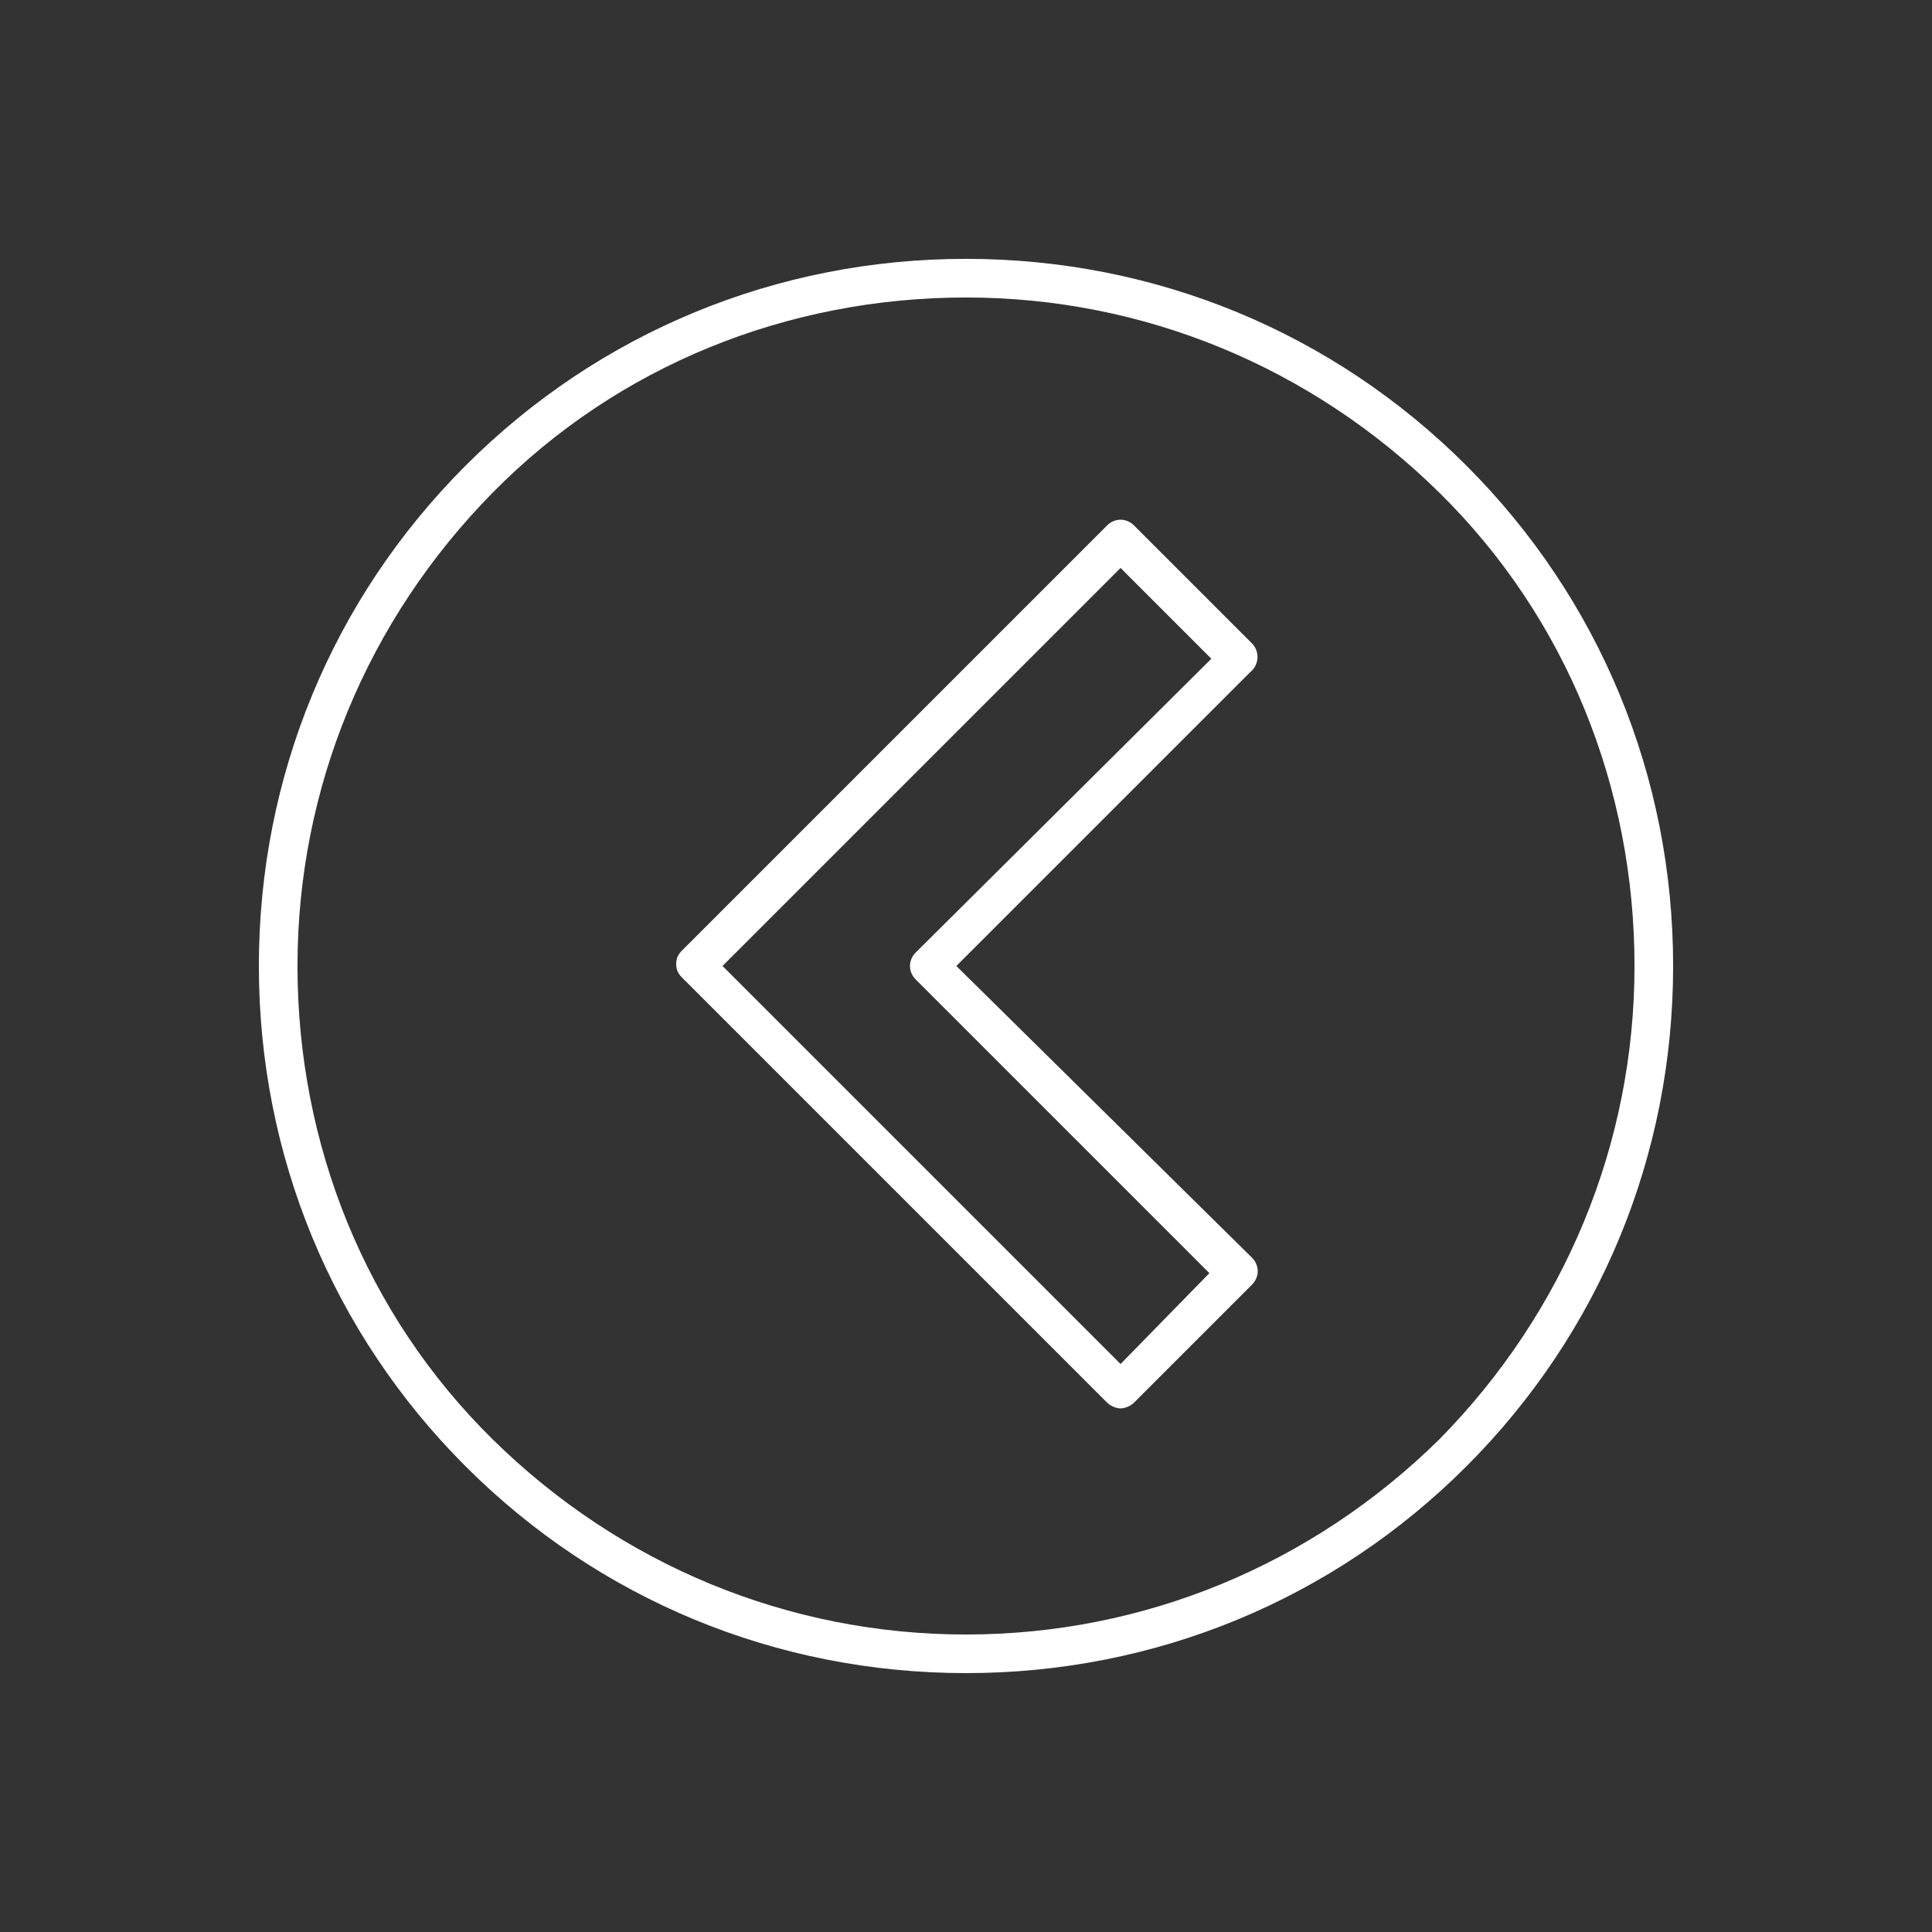
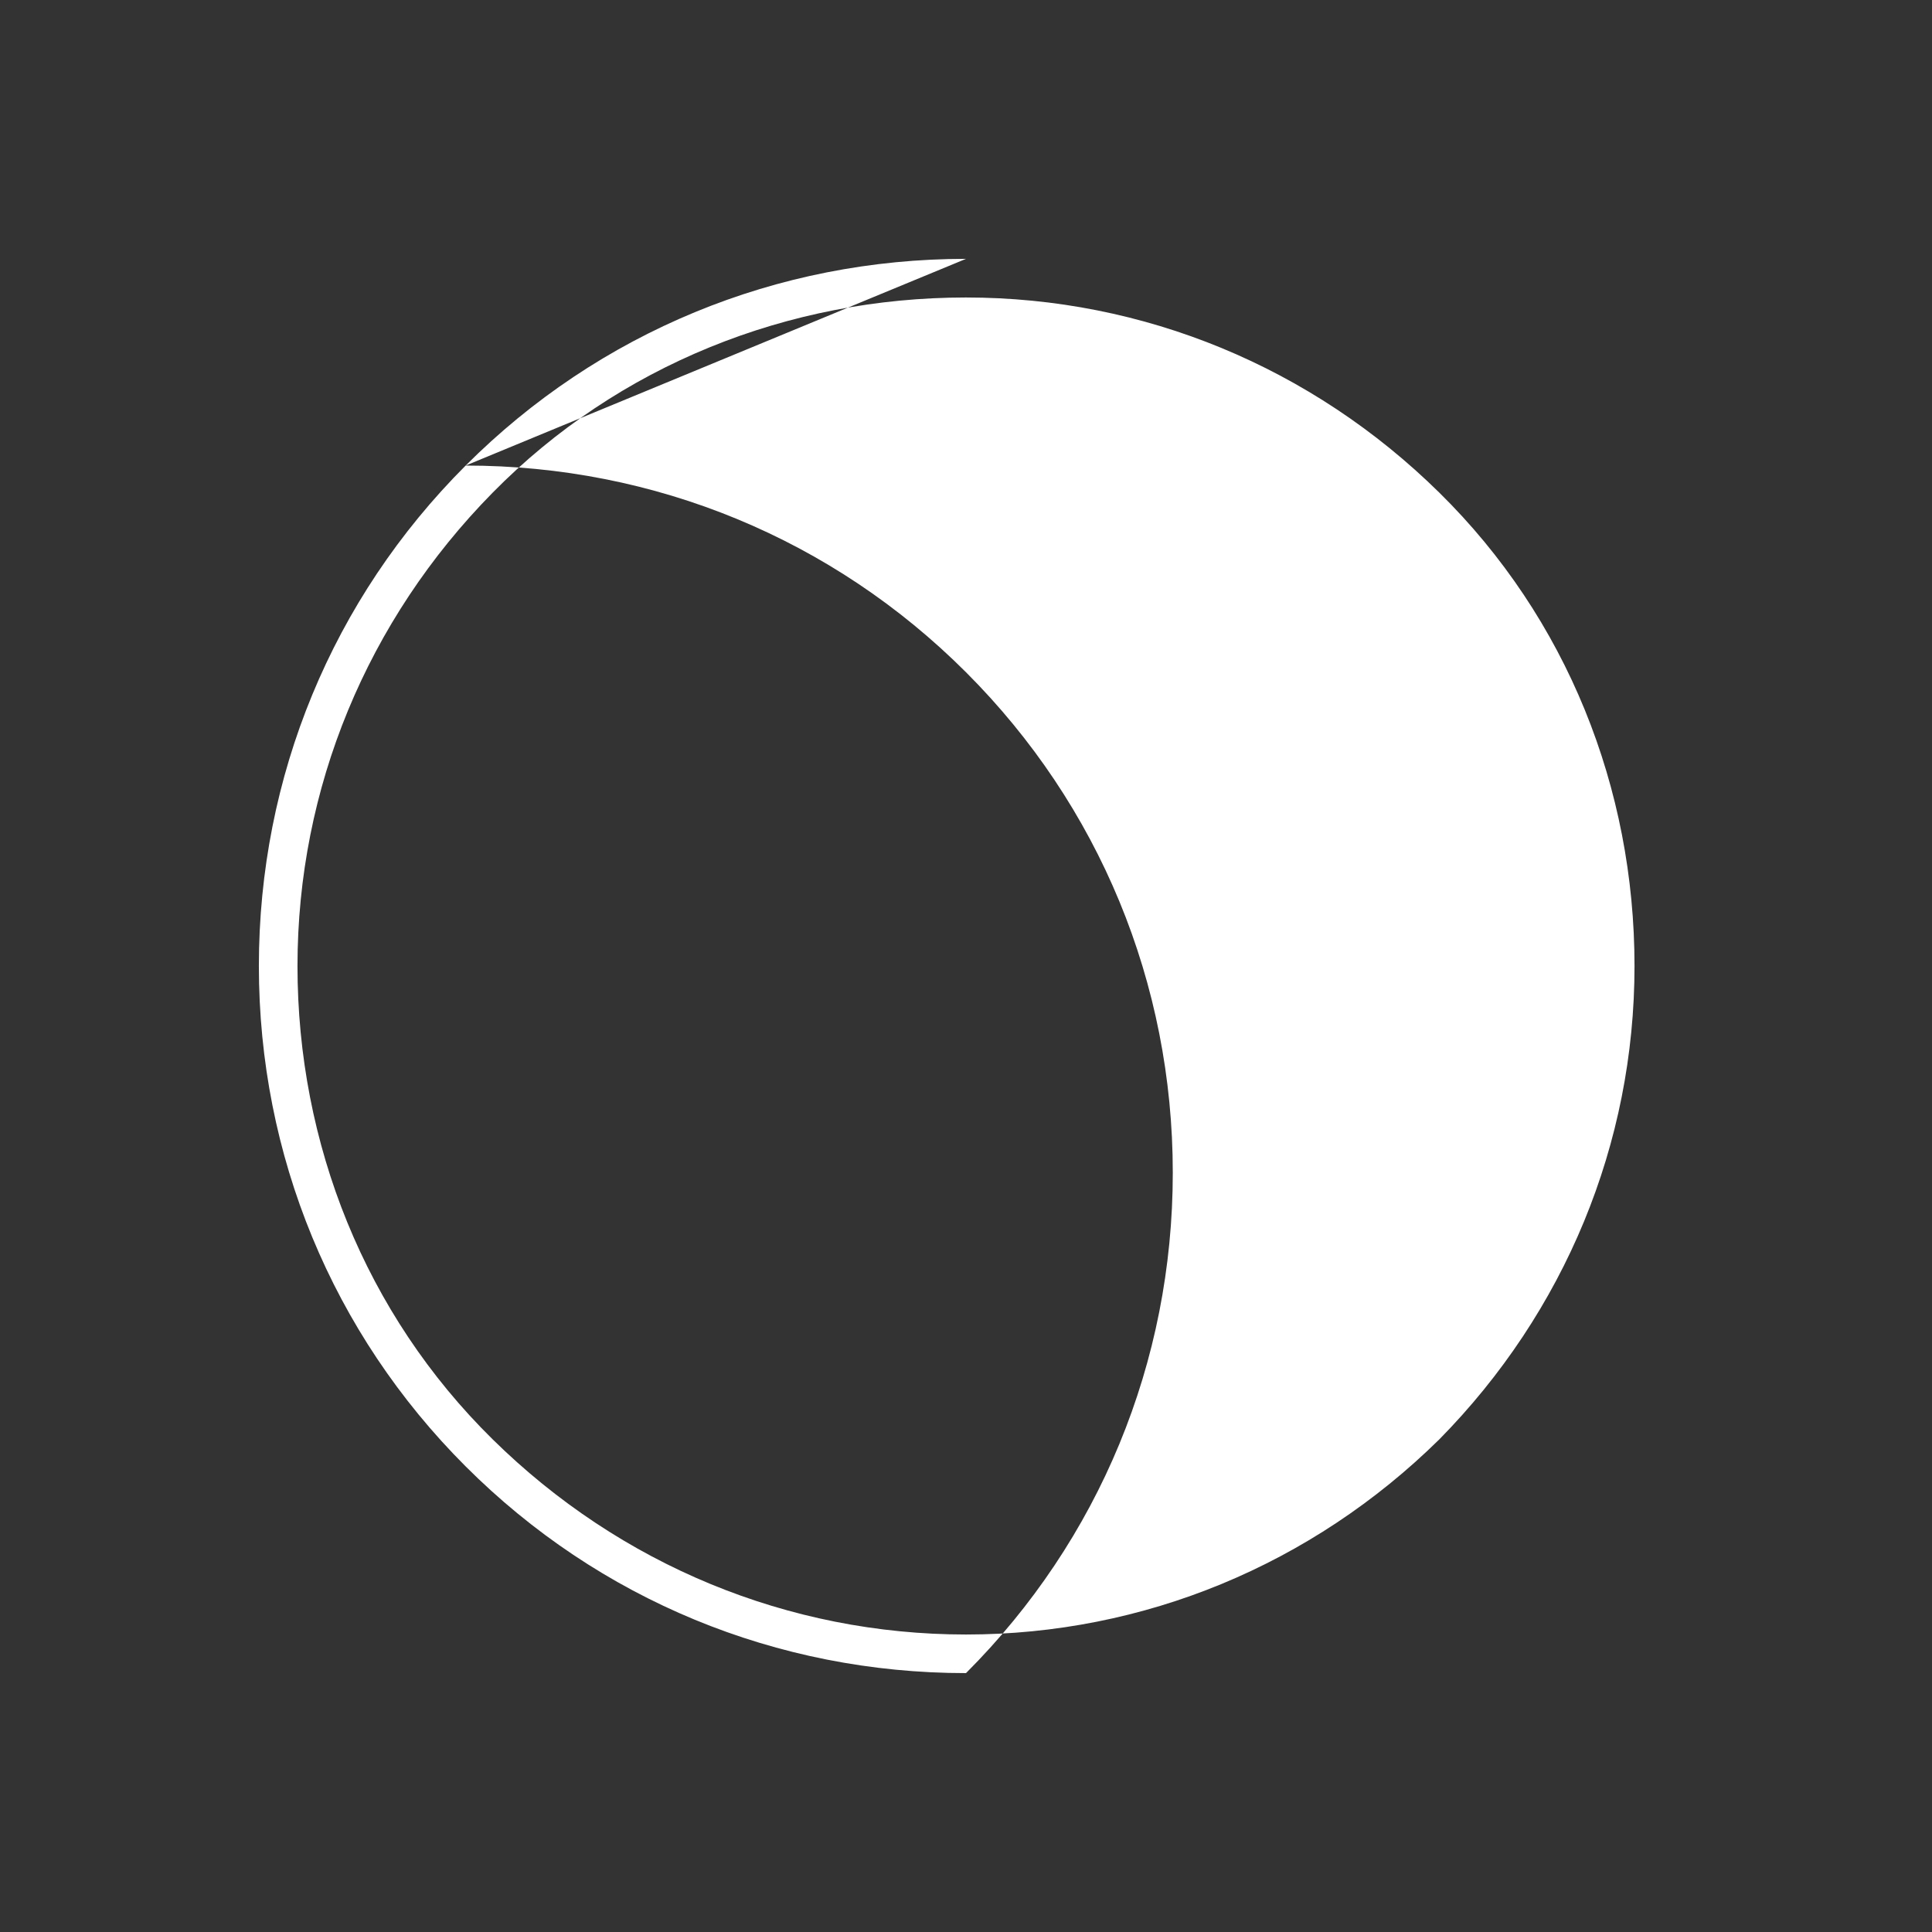
<svg xmlns="http://www.w3.org/2000/svg" width="100pt" height="100pt" version="1.1" viewBox="0 0 100 100">
  <rect x="0" y="0" width="100" height="100" fill="#333333" stroke="none" />
  <g fill="#fff">
-     <path d="m50 13.398c-9.801 0-19 3.801-25.898 10.699-6.902 6.902-10.703 16.102-10.703 25.902s3.801 19 10.699 25.898c6.902 6.902 16.102 10.703 25.902 10.703s19-3.801 25.898-10.699c6.902-6.902 10.703-16.102 10.703-25.902s-3.801-19-10.699-25.898c-6.902-6.902-16.102-10.703-25.902-10.703zm24.5 61.102c-6.602 6.5-15.301 10.102-24.5 10.102s-17.898-3.602-24.5-10.102-10.102-15.301-10.102-24.5 3.602-17.898 10.102-24.5 15.301-10.102 24.5-10.102 17.898 3.602 24.5 10.102 10.102 15.301 10.102 24.5-3.602 17.898-10.102 24.5z" />
-     <path d="m64.801 33.301-6.102-6.102c-0.398-0.398-1-0.398-1.398 0l-22 22c-0.199 0.199-0.301 0.398-0.301 0.699 0 0.301 0.102 0.5 0.301 0.699l22 22c0.199 0.199 0.5 0.301 0.699 0.301s0.5-0.102 0.699-0.301l6.102-6.102c0.398-0.398 0.398-1 0-1.398l-15.301-15.098 15.199-15.199c0.5-0.402 0.5-1.102 0.102-1.5zm-17.402 16c-0.398 0.398-0.398 1 0 1.398l15.199 15.199-4.598 4.703-20.602-20.602 20.602-20.602 4.699 4.699z" />
+     <path d="m50 13.398c-9.801 0-19 3.801-25.898 10.699-6.902 6.902-10.703 16.102-10.703 25.902s3.801 19 10.699 25.898c6.902 6.902 16.102 10.703 25.902 10.703c6.902-6.902 10.703-16.102 10.703-25.902s-3.801-19-10.699-25.898c-6.902-6.902-16.102-10.703-25.902-10.703zm24.5 61.102c-6.602 6.5-15.301 10.102-24.5 10.102s-17.898-3.602-24.5-10.102-10.102-15.301-10.102-24.5 3.602-17.898 10.102-24.5 15.301-10.102 24.5-10.102 17.898 3.602 24.5 10.102 10.102 15.301 10.102 24.5-3.602 17.898-10.102 24.5z" />
  </g>
</svg>